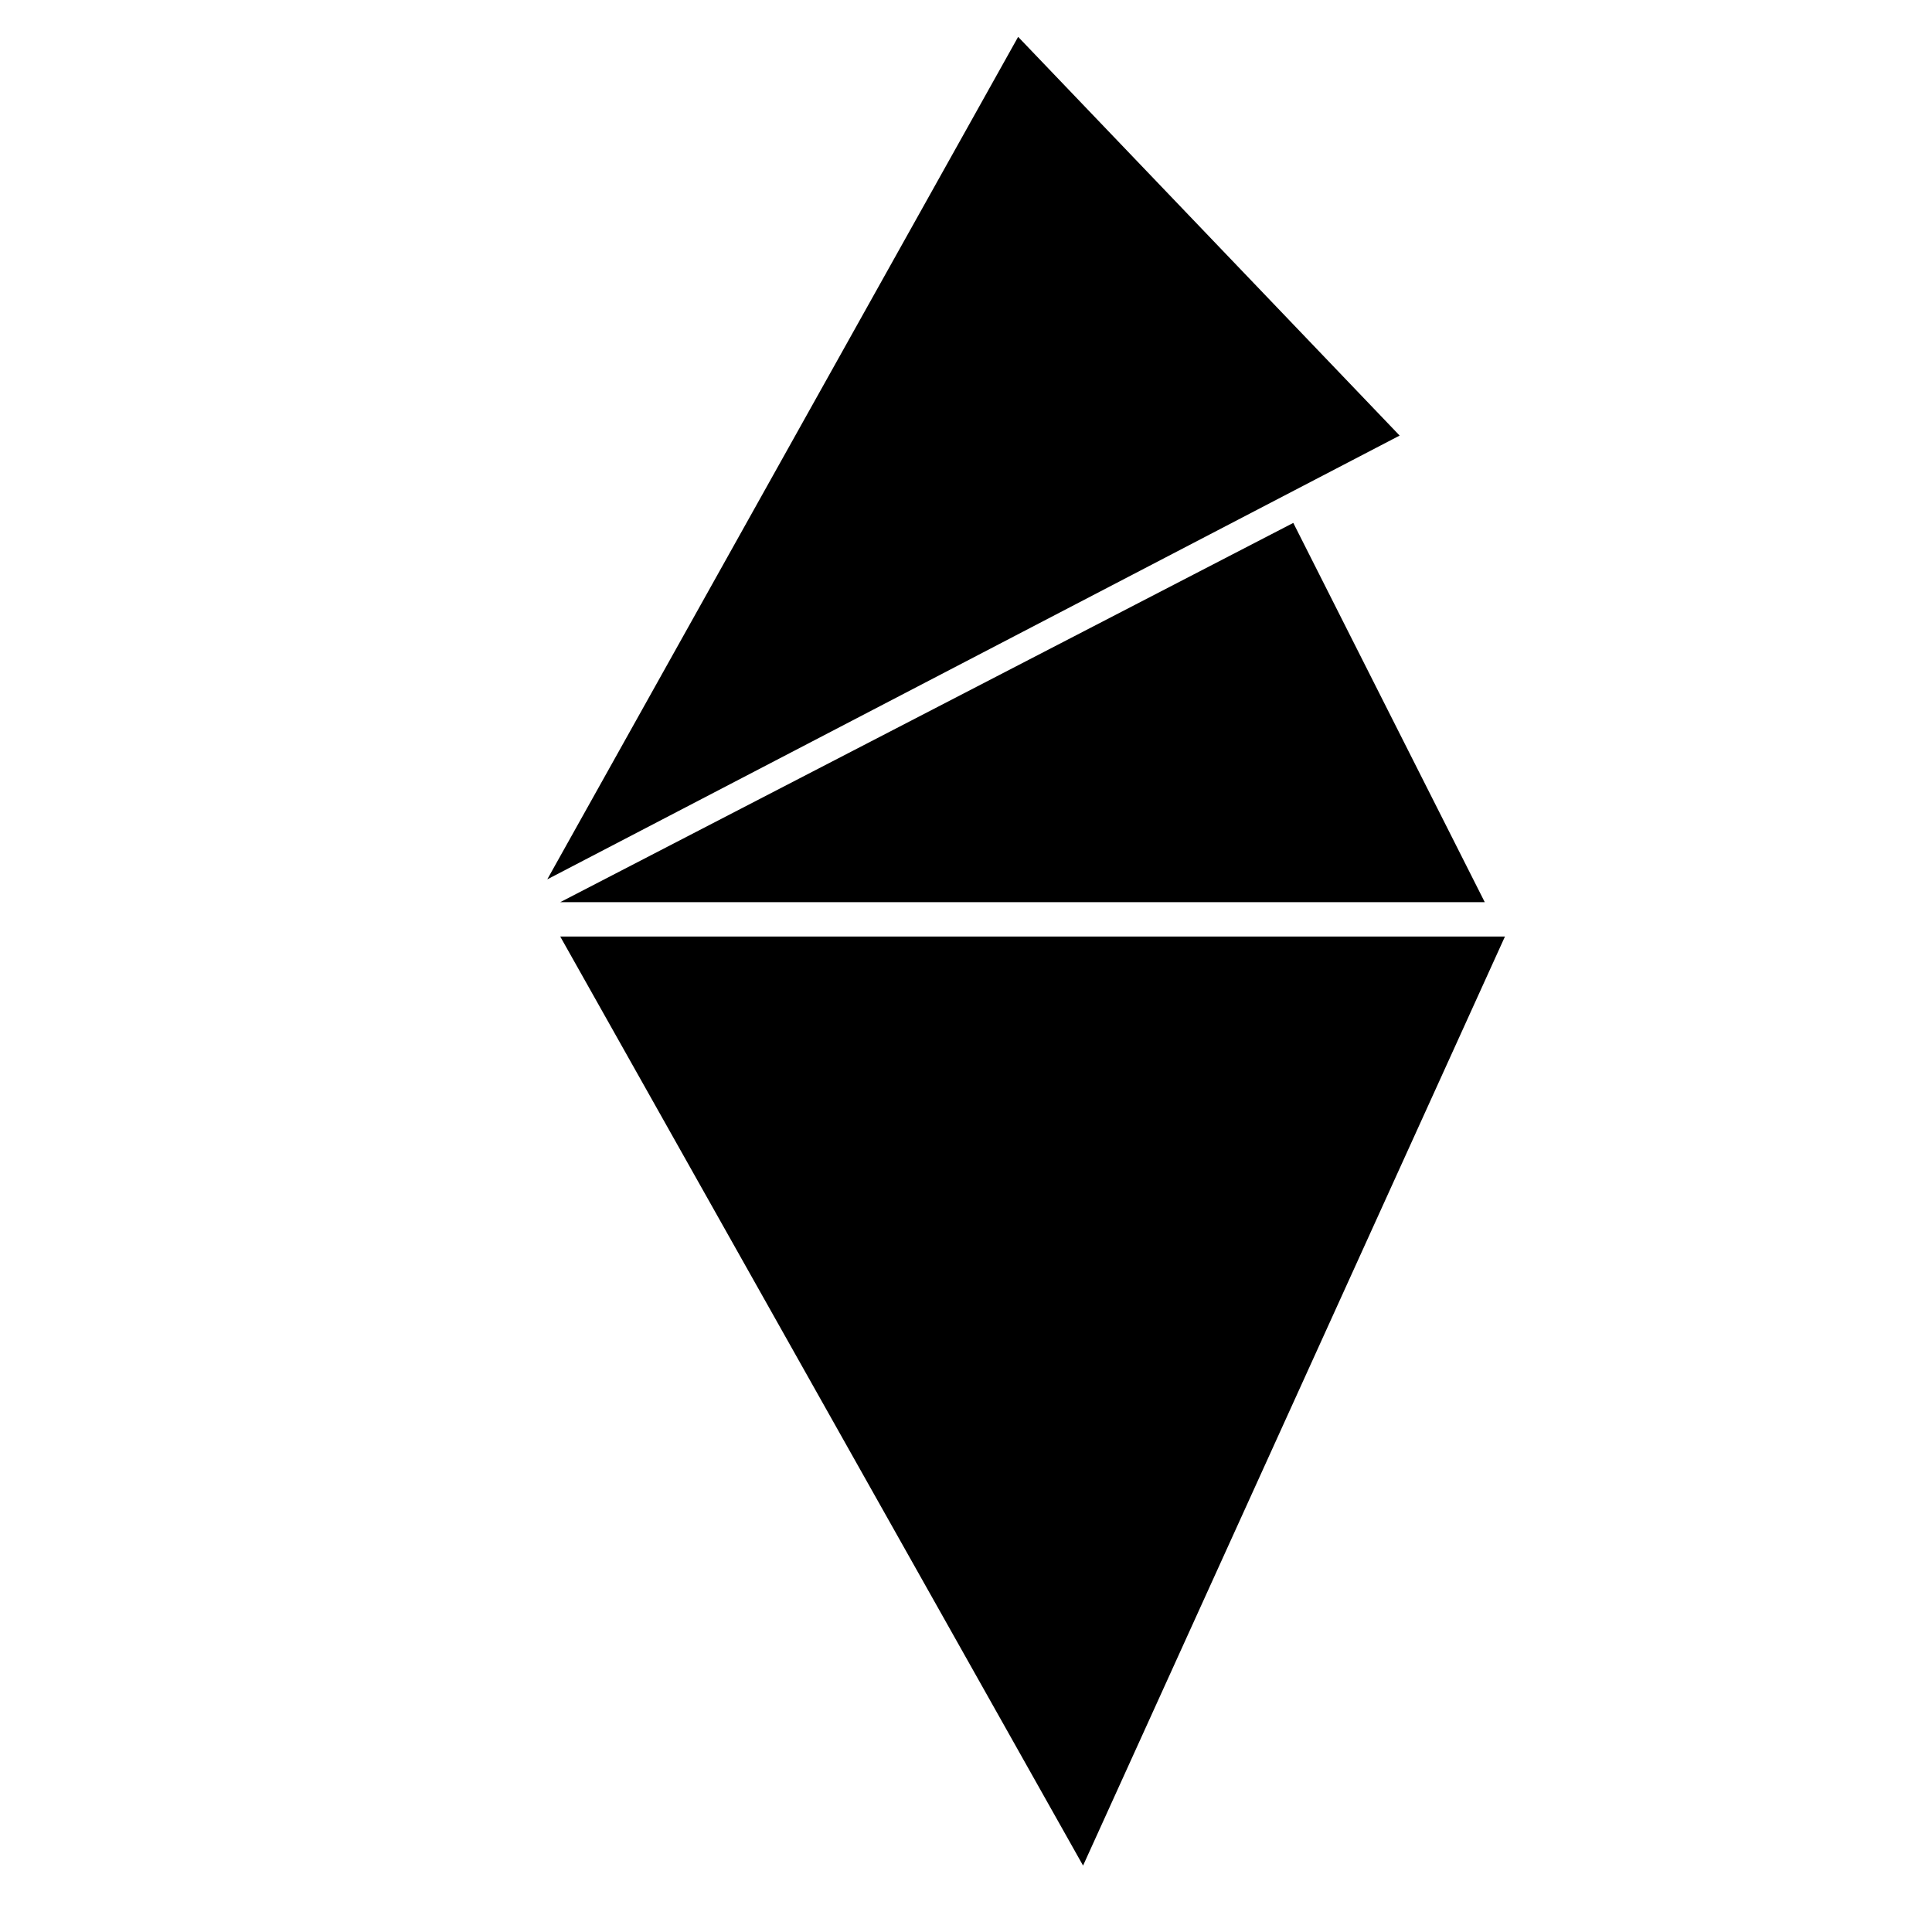
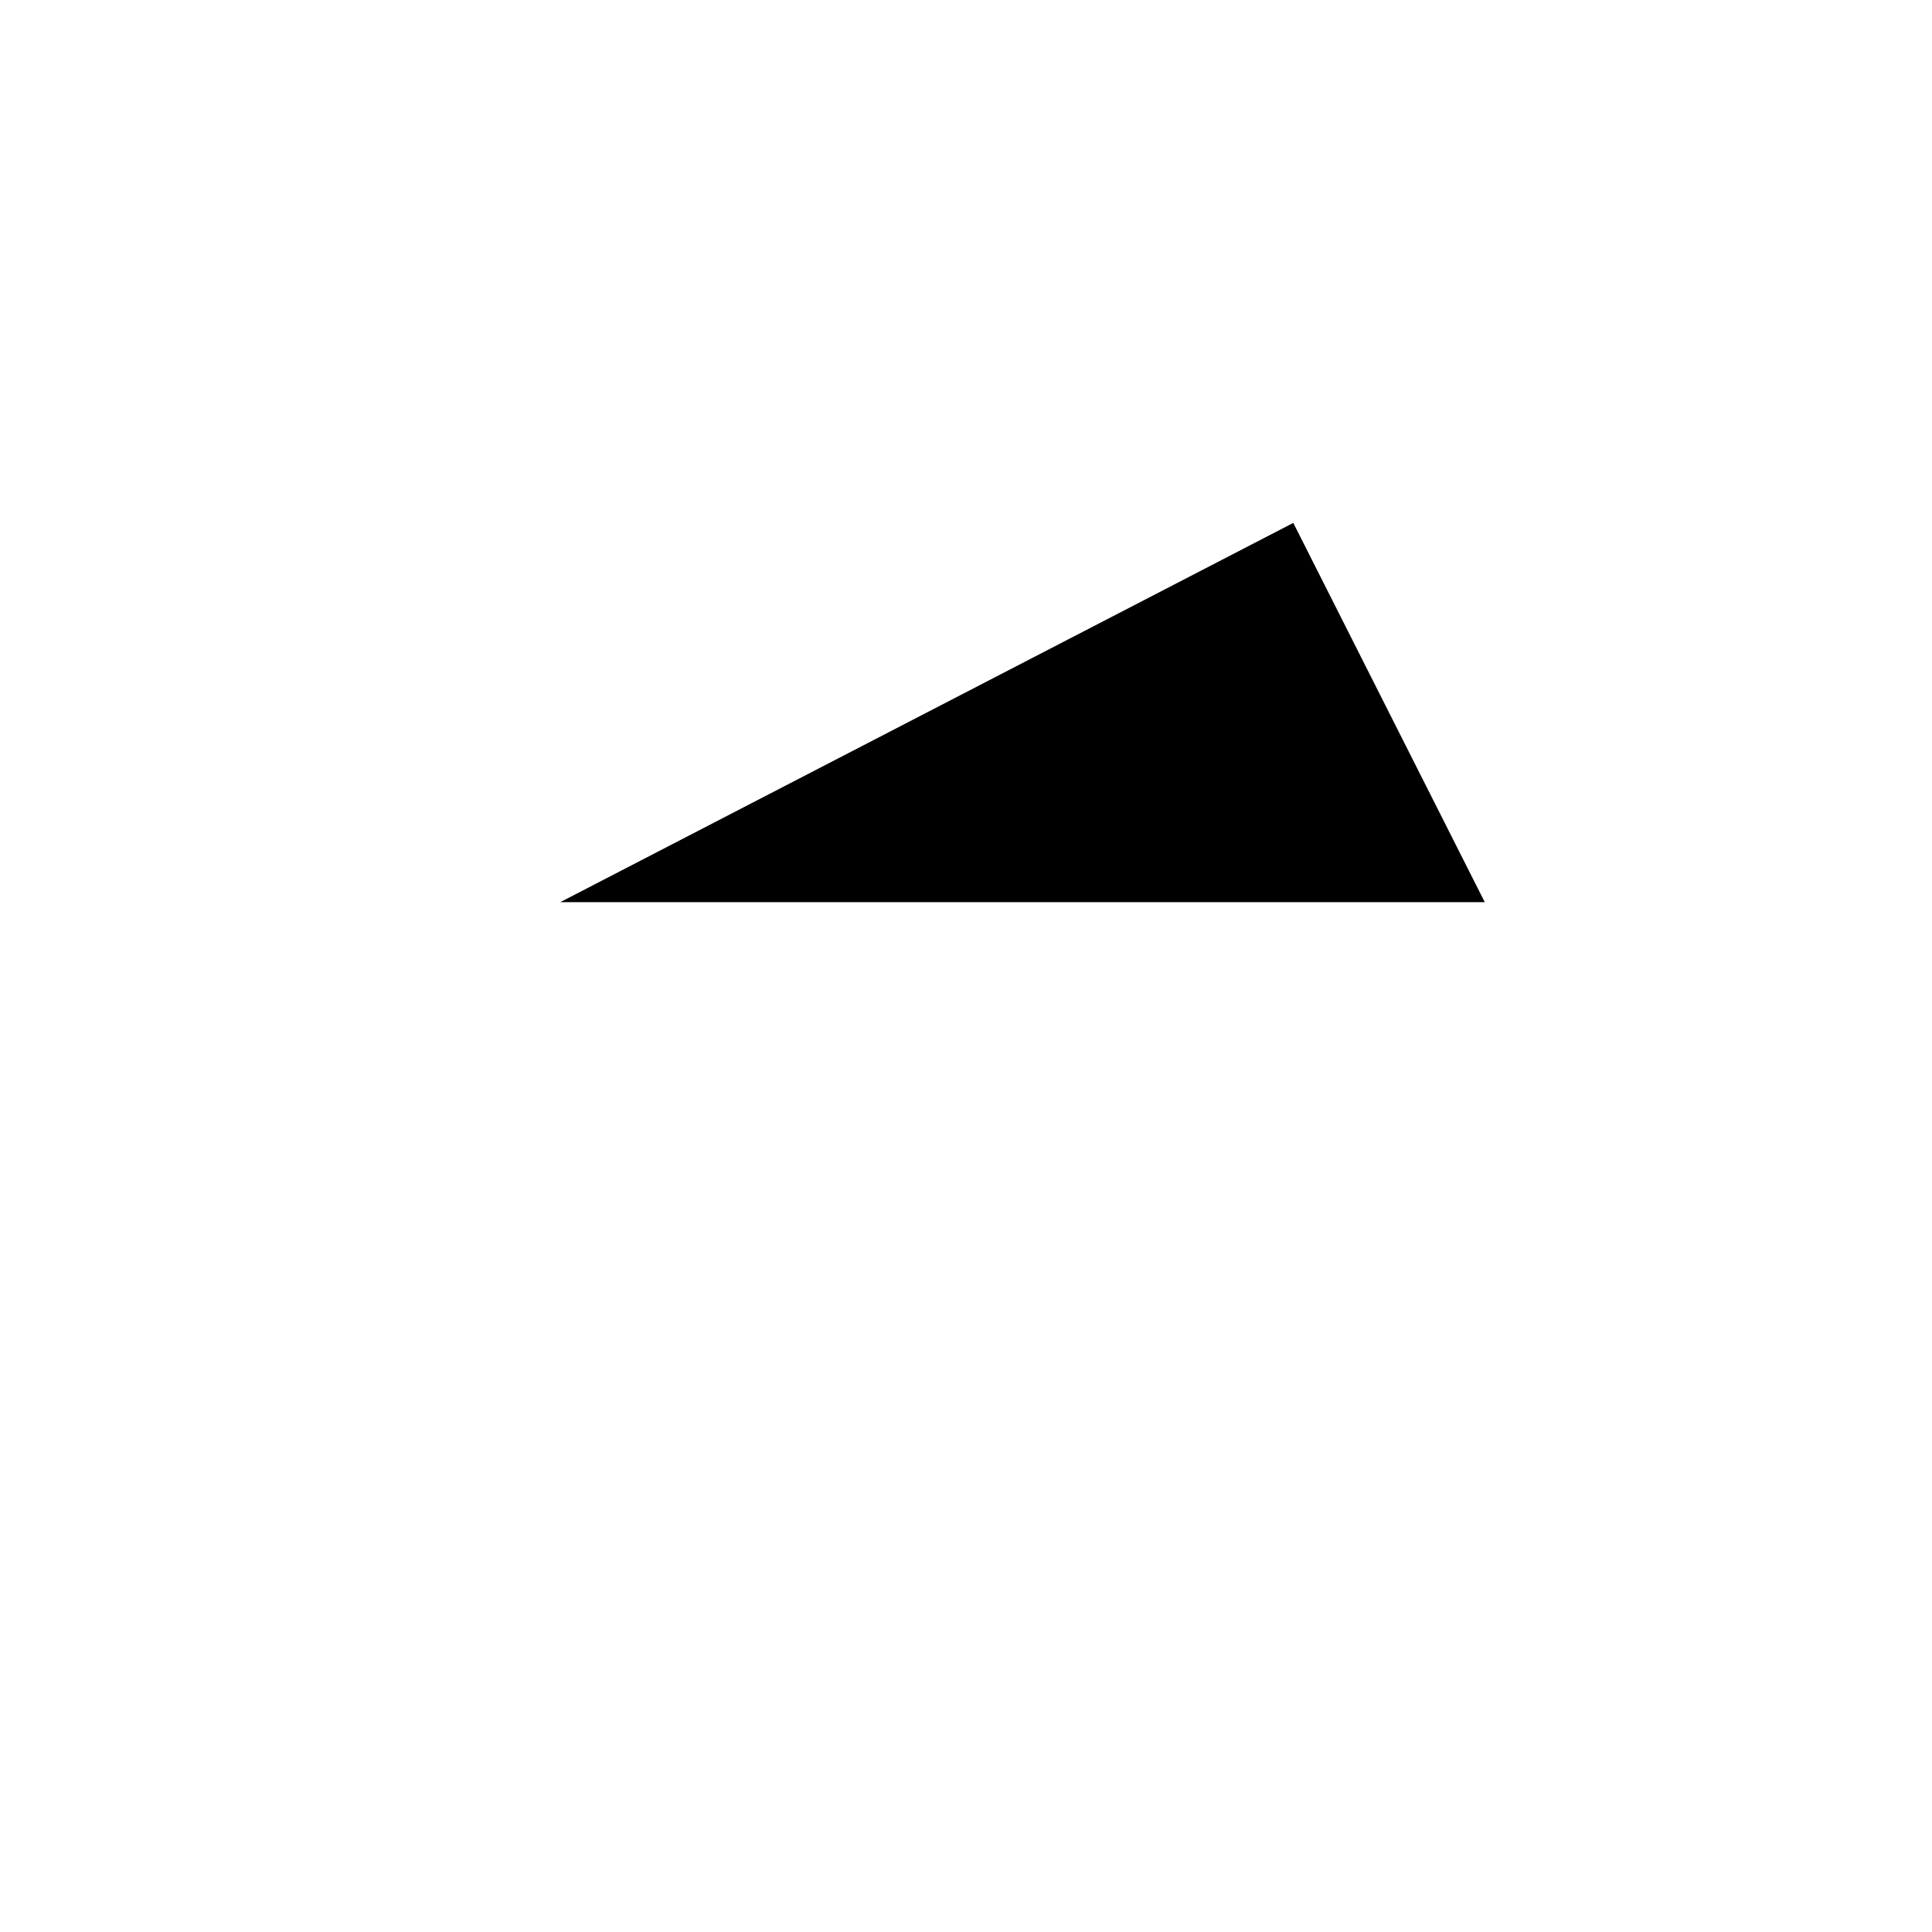
<svg xmlns="http://www.w3.org/2000/svg" version="1.1" id="Capa_1" x="0px" y="0px" width="64px" height="64px" viewBox="0 0 64 64" enable-background="new 0 0 64 64" xml:space="preserve">
  <g>
-     <polygon points="18.129,29.13 46.365,14.429 33.727,1.221  " />
    <polygon points="18.558,29.886 49.185,29.886 42.842,17.322  " />
-     <polygon points="18.558,31.023 35.878,61.8 49.854,31.023  " />
  </g>
</svg>